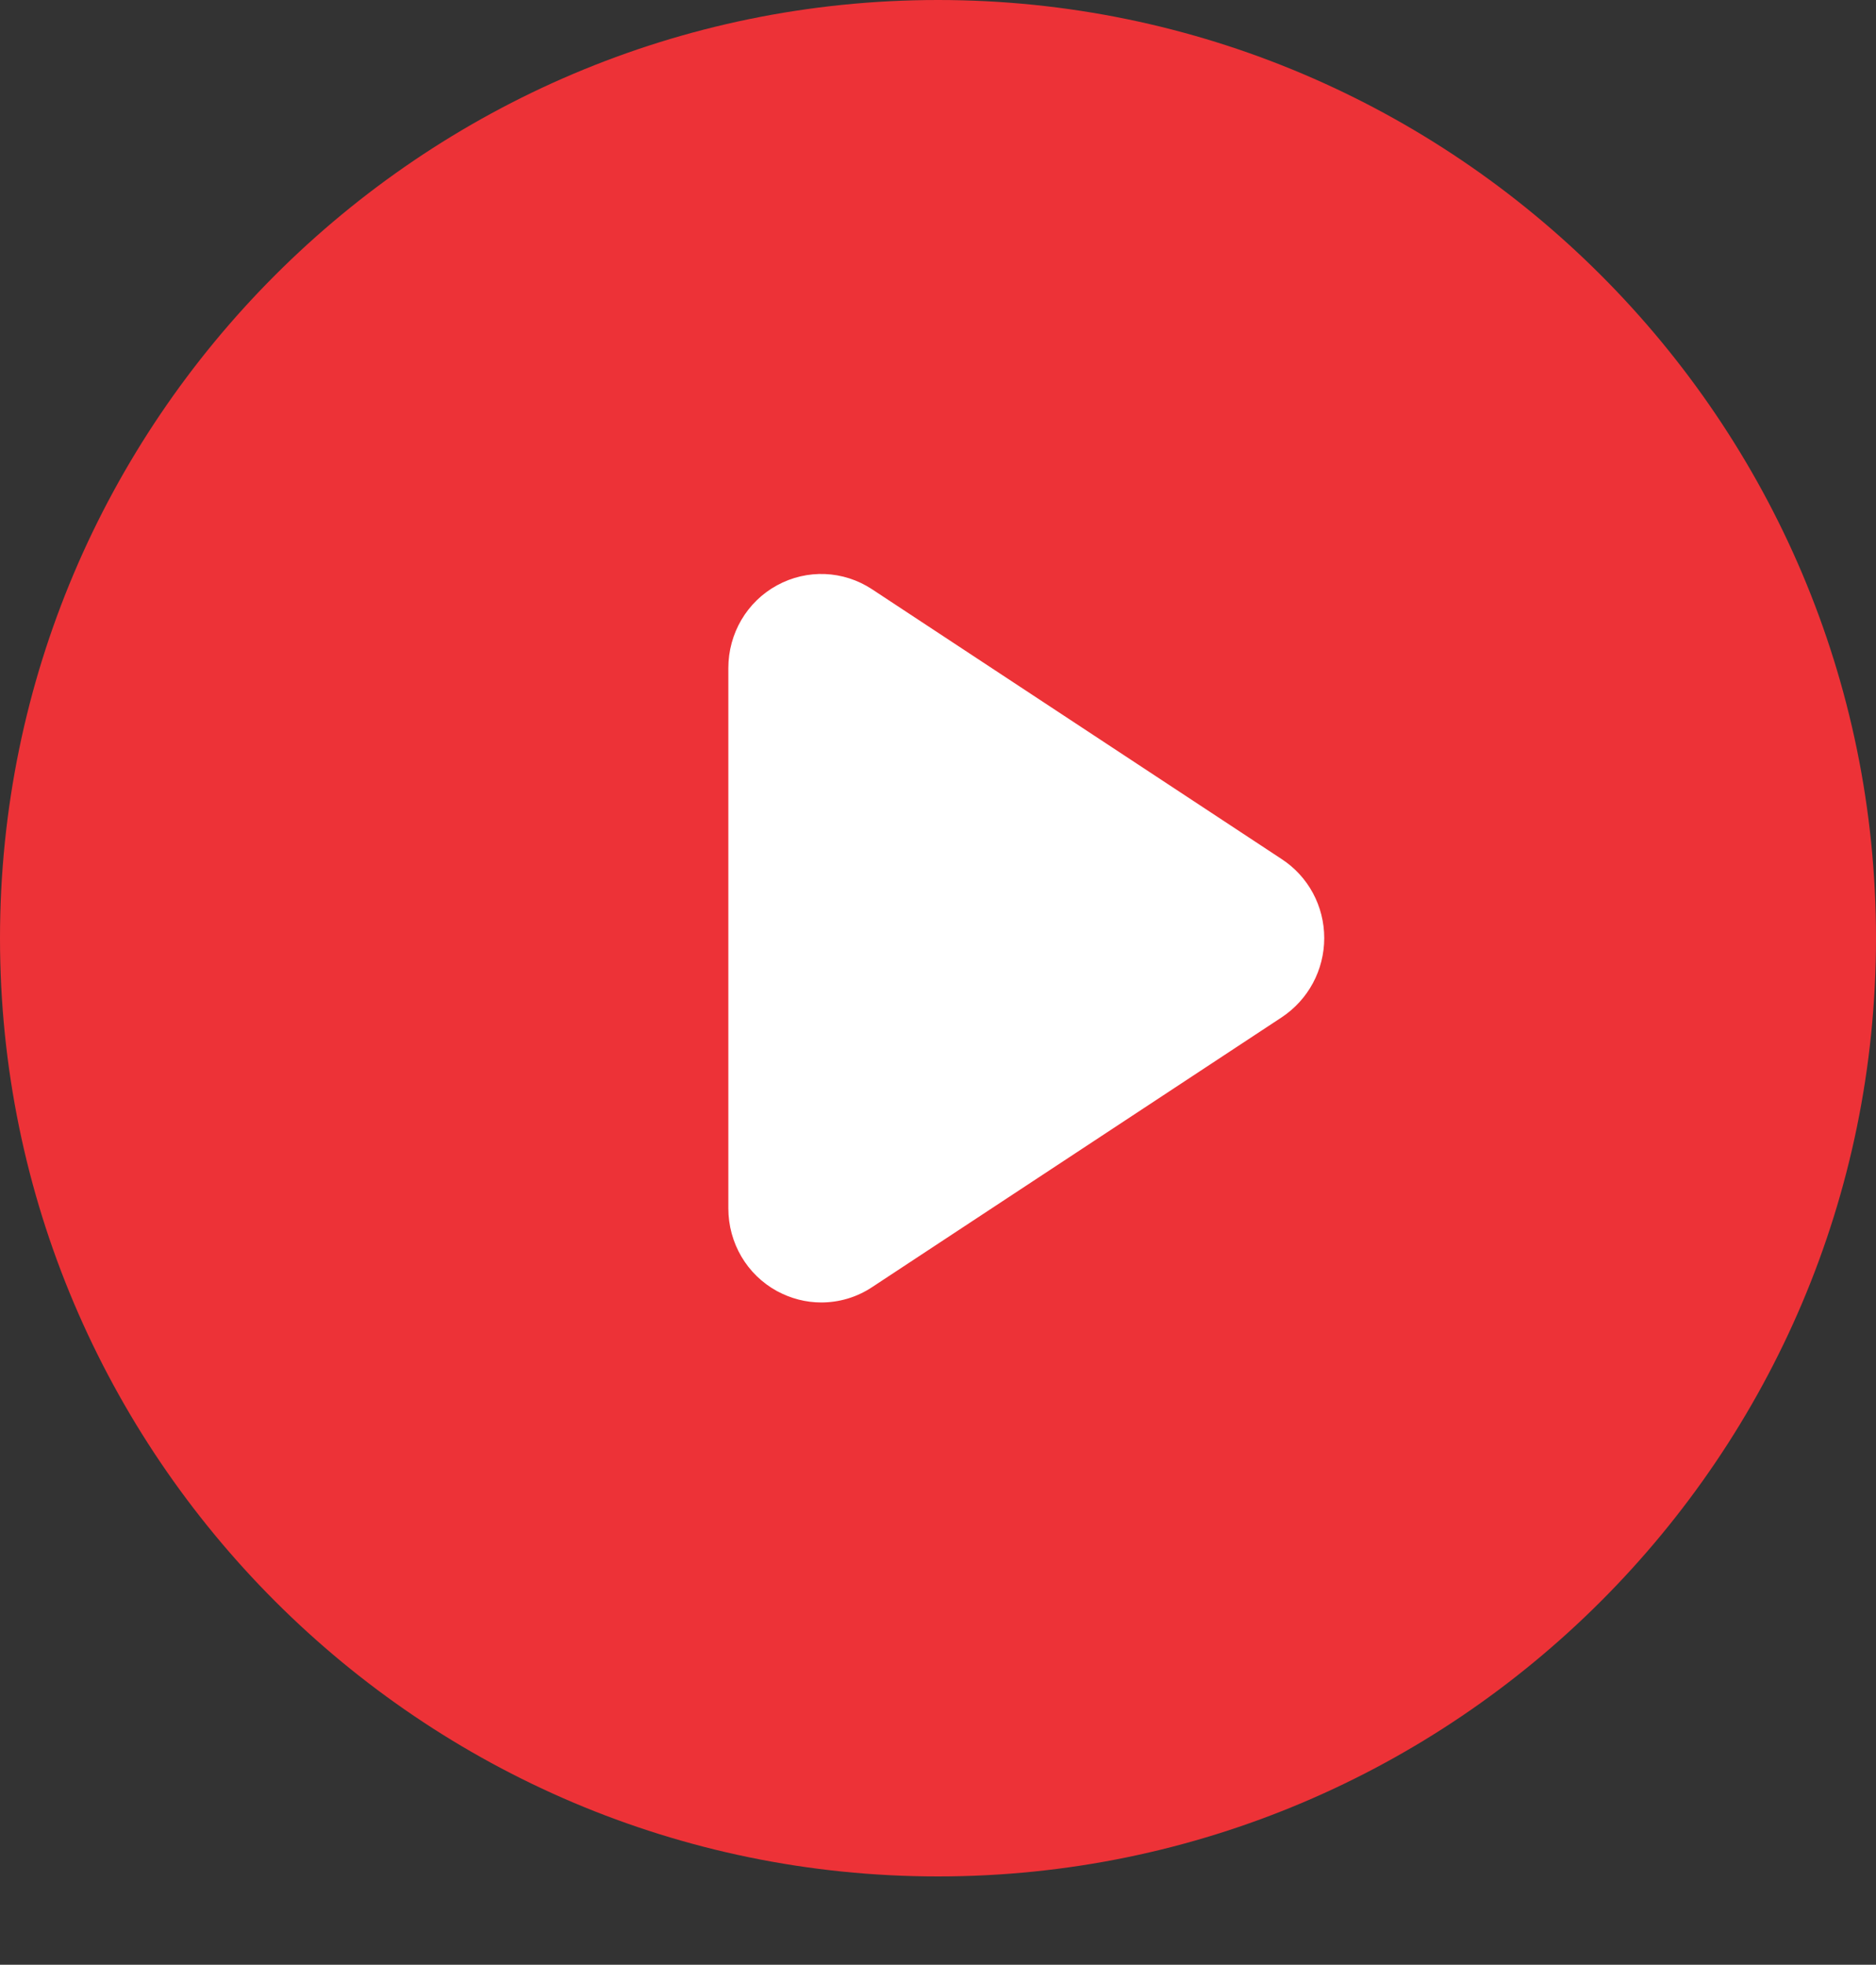
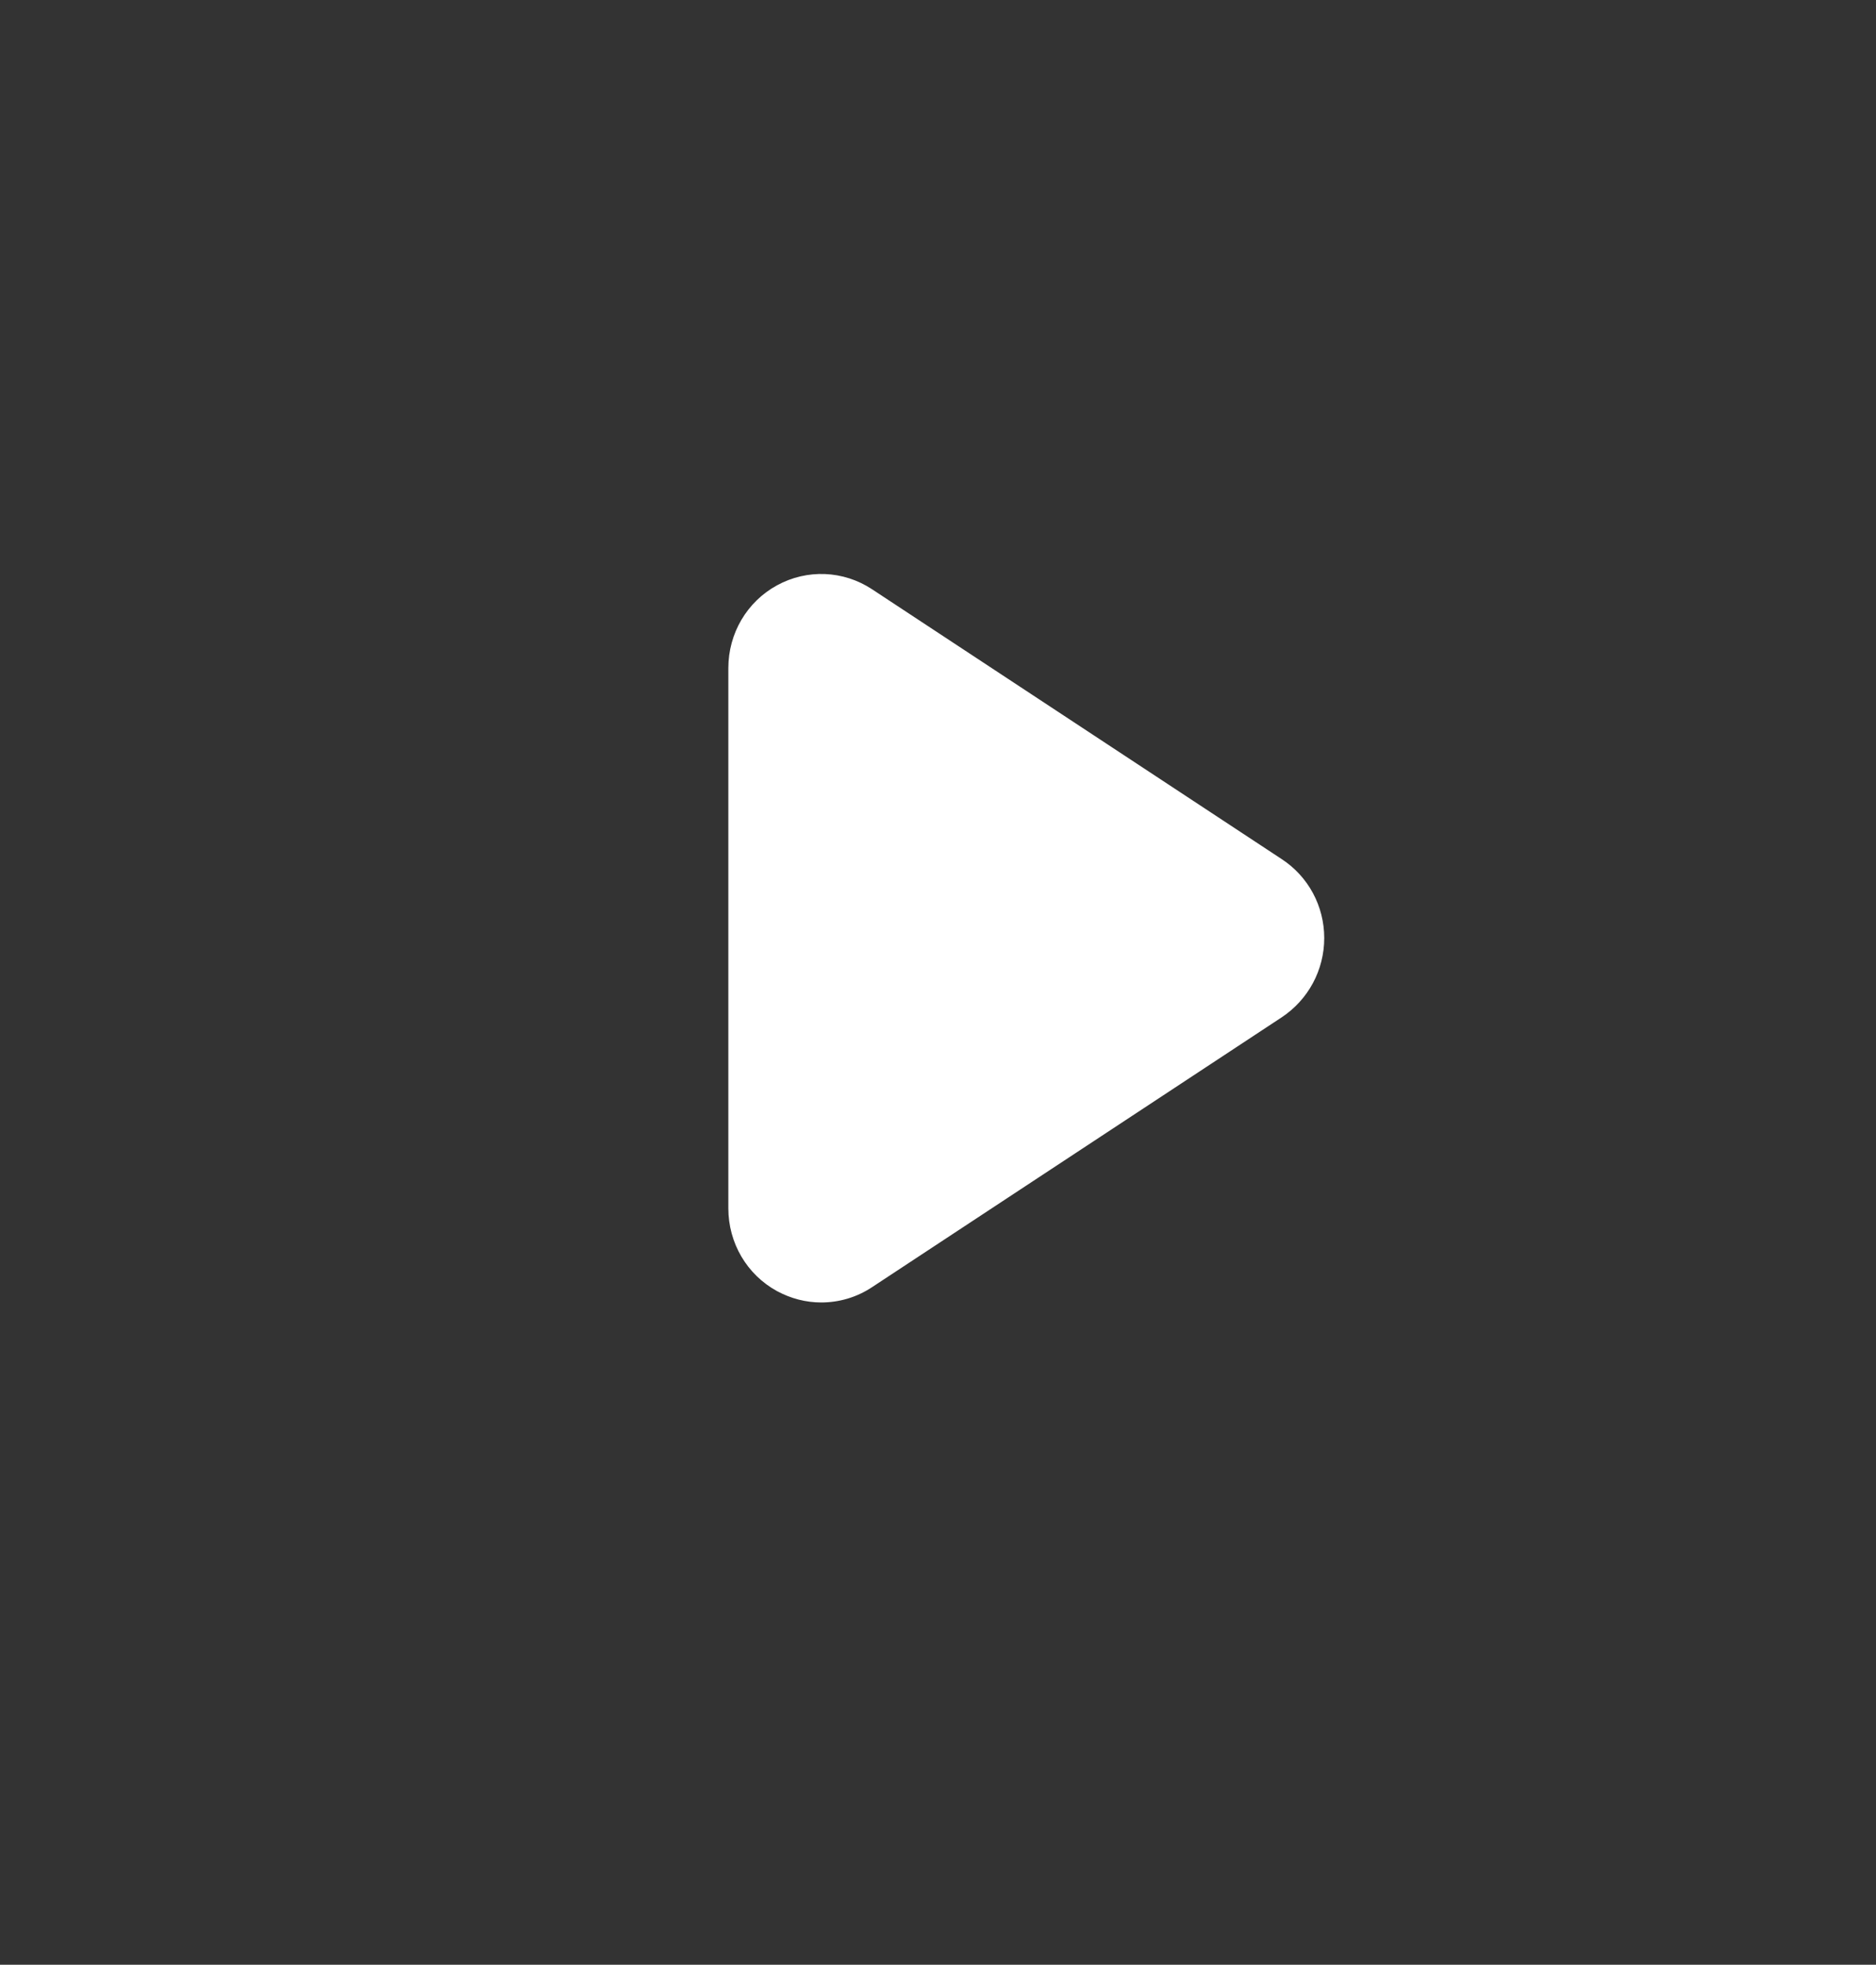
<svg xmlns="http://www.w3.org/2000/svg" width="85" height="89" viewBox="0 0 85 89" fill="none">
  <rect x="0" y="0" width="85" height="89" fill="#333333" stroke="none" />
-   <path d="M42.5 85C19.072 85 0 65.928 0 42.5C0 19.072 19.072 0 42.5 0C65.928 0 85 19.072 85 42.5C85 65.928 65.928 85 42.5 85Z" fill="#ED3237" />
  <path d="M37.21 59C36.515 59 35.834 58.824 35.205 58.485C33.842 57.741 33 56.305 33 54.734V30.266C33 28.695 33.842 27.259 35.205 26.515C36.569 25.77 38.213 25.838 39.509 26.691L58.075 38.918C59.278 39.704 60 41.044 60 42.493C60 43.942 59.278 45.283 58.075 46.082L39.509 58.309C38.814 58.77 38.012 59 37.21 59Z" fill="white" />
</svg>